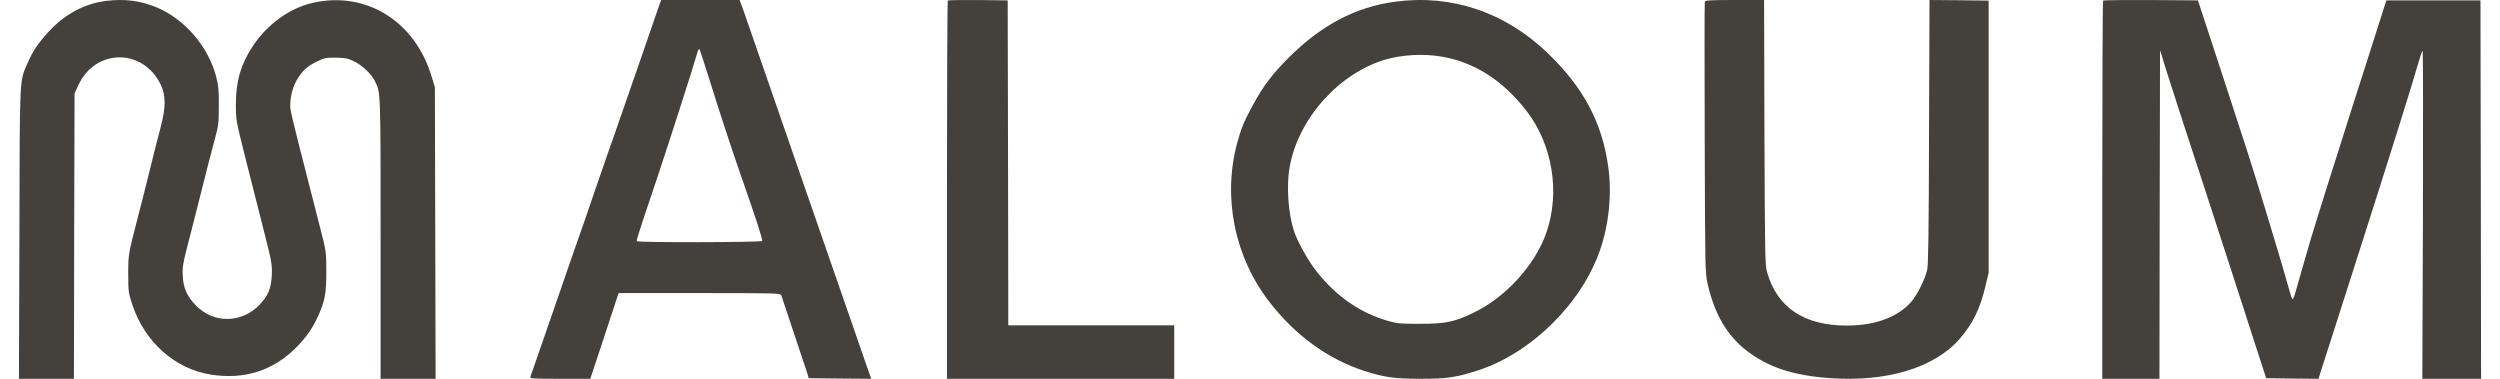
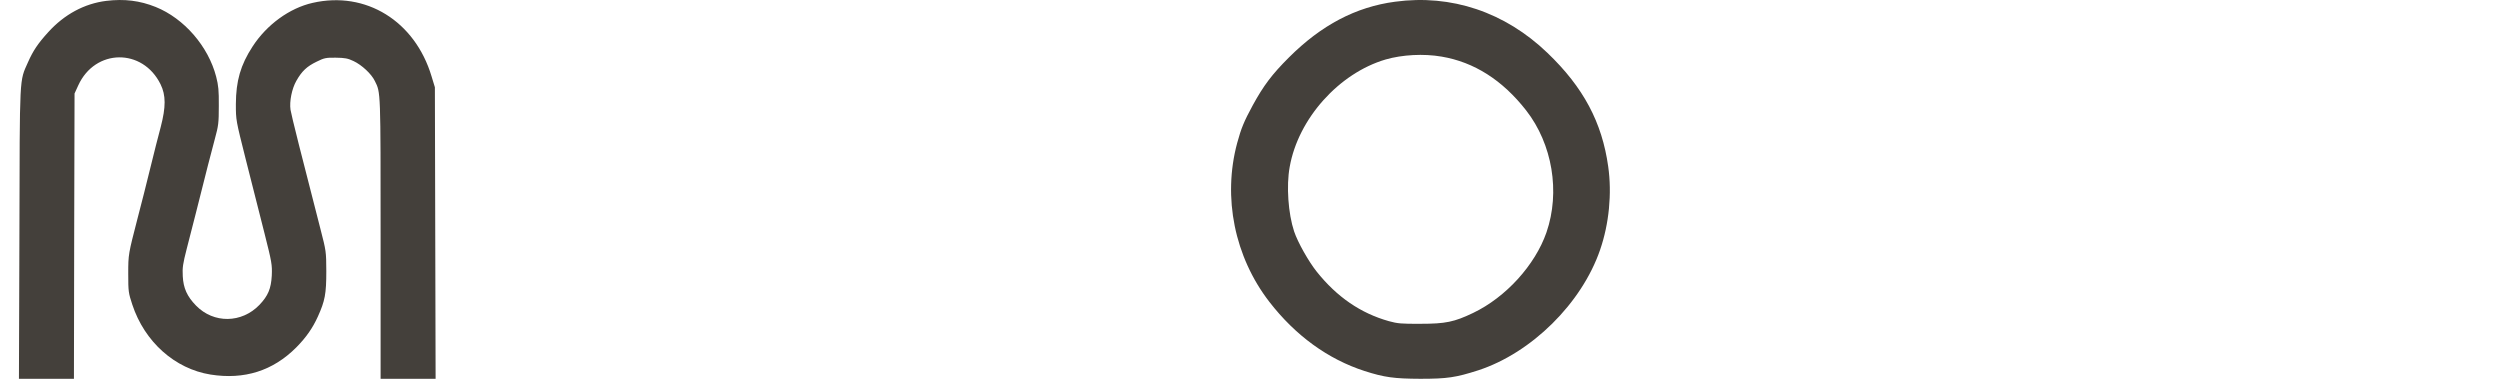
<svg xmlns="http://www.w3.org/2000/svg" width="132" height="20" viewBox="0 0 132 20" fill="none">
  <path d="M73.658 0.091C71.582 0.368 69.767 1.325 68.056 3.033C67.164 3.921 66.715 4.52 66.149 5.553C65.681 6.416 65.538 6.763 65.323 7.55C64.549 10.43 65.186 13.561 67.021 15.936C68.394 17.713 70.118 18.967 72.051 19.59C73.092 19.924 73.606 19.994 74.992 20C76.416 20 76.872 19.931 78.05 19.553C80.867 18.633 83.515 16.012 84.484 13.195C84.959 11.822 85.115 10.215 84.914 8.798C84.588 6.46 83.606 4.614 81.706 2.793C79.462 0.639 76.631 -0.313 73.658 0.091ZM76.117 2.989C77.835 3.279 79.331 4.23 80.581 5.83C81.966 7.607 82.389 10.133 81.654 12.269C81.055 13.996 79.507 15.697 77.783 16.522C76.781 17.001 76.332 17.096 74.992 17.096C73.996 17.102 73.788 17.083 73.332 16.957C71.849 16.541 70.593 15.684 69.526 14.348C69.097 13.813 68.524 12.799 68.329 12.219C68.017 11.274 67.913 9.818 68.095 8.817C68.544 6.265 70.697 3.865 73.163 3.14C74.035 2.888 75.167 2.825 76.117 2.989Z" fill="#44403B" />
  <path d="M5.605 0.047C4.459 0.191 3.4 0.756 2.544 1.701C2.002 2.298 1.75 2.672 1.479 3.283C1.019 4.326 1.044 3.808 1.025 12.334L1 20H3.904L3.917 12.465L3.936 4.937L4.131 4.51C5.019 2.561 7.533 2.528 8.478 4.451C8.762 5.029 8.762 5.646 8.485 6.709C8.359 7.175 8.125 8.094 7.968 8.743C7.697 9.853 7.483 10.686 7.262 11.533C6.777 13.417 6.771 13.423 6.771 14.454C6.771 15.405 6.784 15.465 6.985 16.082C7.634 18.051 9.234 19.475 11.118 19.777C12.901 20.059 14.413 19.58 15.648 18.339C16.164 17.814 16.505 17.329 16.782 16.718C17.16 15.885 17.229 15.511 17.229 14.322C17.223 13.272 17.223 13.266 16.92 12.091C15.963 8.389 15.371 6.033 15.339 5.796C15.276 5.357 15.408 4.687 15.648 4.267C15.938 3.755 16.202 3.506 16.719 3.256C17.116 3.059 17.21 3.04 17.727 3.046C18.206 3.053 18.363 3.079 18.666 3.224C19.1 3.427 19.617 3.906 19.793 4.28C20.102 4.897 20.096 4.733 20.096 12.596V20H23L22.981 12.301L22.962 4.608L22.786 4.031C21.91 1.11 19.314 -0.491 16.505 0.152C15.289 0.427 14.085 1.3 13.336 2.456C12.699 3.434 12.46 4.274 12.454 5.495C12.454 6.354 12.454 6.335 12.976 8.415C13.474 10.391 13.821 11.756 13.966 12.321C14.35 13.843 14.375 13.981 14.35 14.552C14.312 15.241 14.155 15.616 13.701 16.095C12.762 17.073 11.282 17.092 10.349 16.134C9.877 15.648 9.682 15.215 9.65 14.585C9.625 14.132 9.656 13.929 9.858 13.141C9.99 12.636 10.204 11.796 10.337 11.271C10.904 8.999 11.156 8.041 11.345 7.332C11.534 6.637 11.553 6.499 11.553 5.593C11.559 4.766 11.534 4.523 11.414 4.051C10.998 2.442 9.719 0.972 8.22 0.368C7.388 0.034 6.569 -0.071 5.605 0.047Z" fill="#44403B" />
-   <path d="M34.844 0.177C34.806 0.282 34.693 0.61 34.585 0.918C34.484 1.226 34.219 1.993 33.999 2.623C33.778 3.252 33.406 4.315 33.179 4.984C32.952 5.652 32.605 6.636 32.416 7.18C32.22 7.718 31.911 8.623 31.716 9.18C31.161 10.813 30.316 13.252 30.183 13.607C30.12 13.784 29.792 14.728 29.458 15.705C28.846 17.488 28.083 19.672 28.008 19.882C27.963 19.993 28.064 20 29.565 20H31.167L31.729 18.308C32.031 17.384 32.372 16.367 32.473 16.046L32.662 15.475H36.931C40.942 15.475 41.207 15.482 41.251 15.587C41.302 15.725 42.443 19.148 42.601 19.639L42.702 19.967L44.348 19.987L46 20L45.697 19.134C45.533 18.656 44.896 16.833 44.291 15.082C43.685 13.331 42.67 10.413 42.039 8.59C41.409 6.767 40.772 4.925 40.621 4.492C40.469 4.059 40.16 3.161 39.927 2.492C39.7 1.823 39.403 0.99 39.284 0.636L39.05 0H34.913L34.844 0.177ZM37.467 4.23C37.959 5.823 38.666 7.974 39.17 9.41C39.889 11.456 40.28 12.662 40.242 12.721C40.198 12.8 33.677 12.813 33.627 12.734C33.595 12.682 33.715 12.315 34.693 9.41C35.26 7.731 36.698 3.246 36.805 2.826C36.843 2.669 36.9 2.564 36.931 2.597C36.956 2.63 37.196 3.364 37.467 4.23Z" fill="#44403B" />
-   <path d="M50.044 0.028C50.019 0.054 50 4.562 50 10.04V20H62V17.179H53.238L53.225 8.597L53.206 0.021L51.644 0.002C50.787 -0.005 50.07 0.008 50.044 0.028Z" fill="#44403B" />
-   <path d="M90.015 0.083C89.996 0.135 89.996 3.374 90.009 7.287C90.028 14.214 90.034 14.413 90.16 14.977C90.527 16.587 91.191 17.723 92.234 18.524C93.377 19.397 94.667 19.82 96.575 19.961C99.609 20.186 102.131 19.429 103.477 17.883C104.159 17.094 104.551 16.299 104.829 15.118L105 14.4V0.032L103.439 0.013L101.878 0L101.853 6.972C101.84 12.405 101.815 14.022 101.751 14.272C101.619 14.791 101.214 15.593 100.917 15.933C100.203 16.748 99.002 17.19 97.511 17.19C95.254 17.19 93.826 16.235 93.302 14.368C93.194 13.977 93.188 13.528 93.162 6.972L93.144 0H91.595C90.369 0 90.04 0.019 90.015 0.083Z" fill="#44403B" />
-   <path d="M111.044 0.034C111.019 0.054 111 4.562 111 10.04V20H114.019L114.031 11.32L114.05 2.646L114.384 3.728C114.572 4.325 114.893 5.329 115.101 5.959C115.547 7.304 117 11.779 117.987 14.817C118.365 15.991 118.893 17.625 119.164 18.458L119.654 19.967L121.031 19.987L122.415 20L124.352 13.951C126.195 8.197 127.415 4.306 127.73 3.184C127.811 2.908 127.893 2.679 127.918 2.679C127.937 2.679 127.943 6.576 127.931 11.339L127.899 20H131L130.987 10.007L130.969 0.021H126L124.145 5.828C123.126 9.023 122.17 12.068 122.019 12.586C121.868 13.111 121.654 13.859 121.535 14.259C121.421 14.653 121.277 15.164 121.214 15.387C121.151 15.617 121.075 15.801 121.05 15.801C121.025 15.801 120.956 15.63 120.906 15.42C120.579 14.226 119.189 9.62 118.648 7.96C118.566 7.704 118 5.979 117.396 4.122C116.786 2.265 116.239 0.579 116.17 0.382L116.05 0.021L113.566 0.002C112.201 -0.005 111.069 0.008 111.044 0.034Z" fill="#44403B" />
</svg>